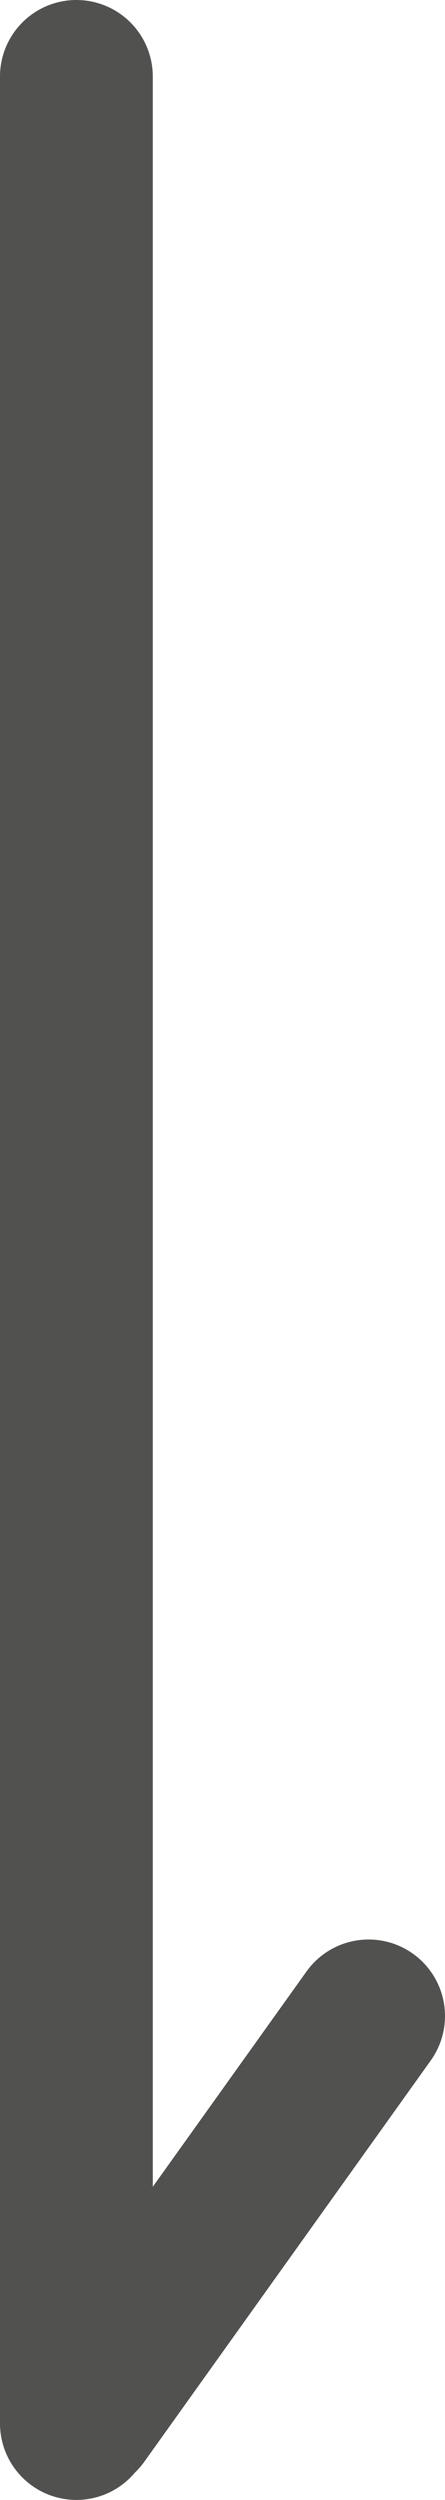
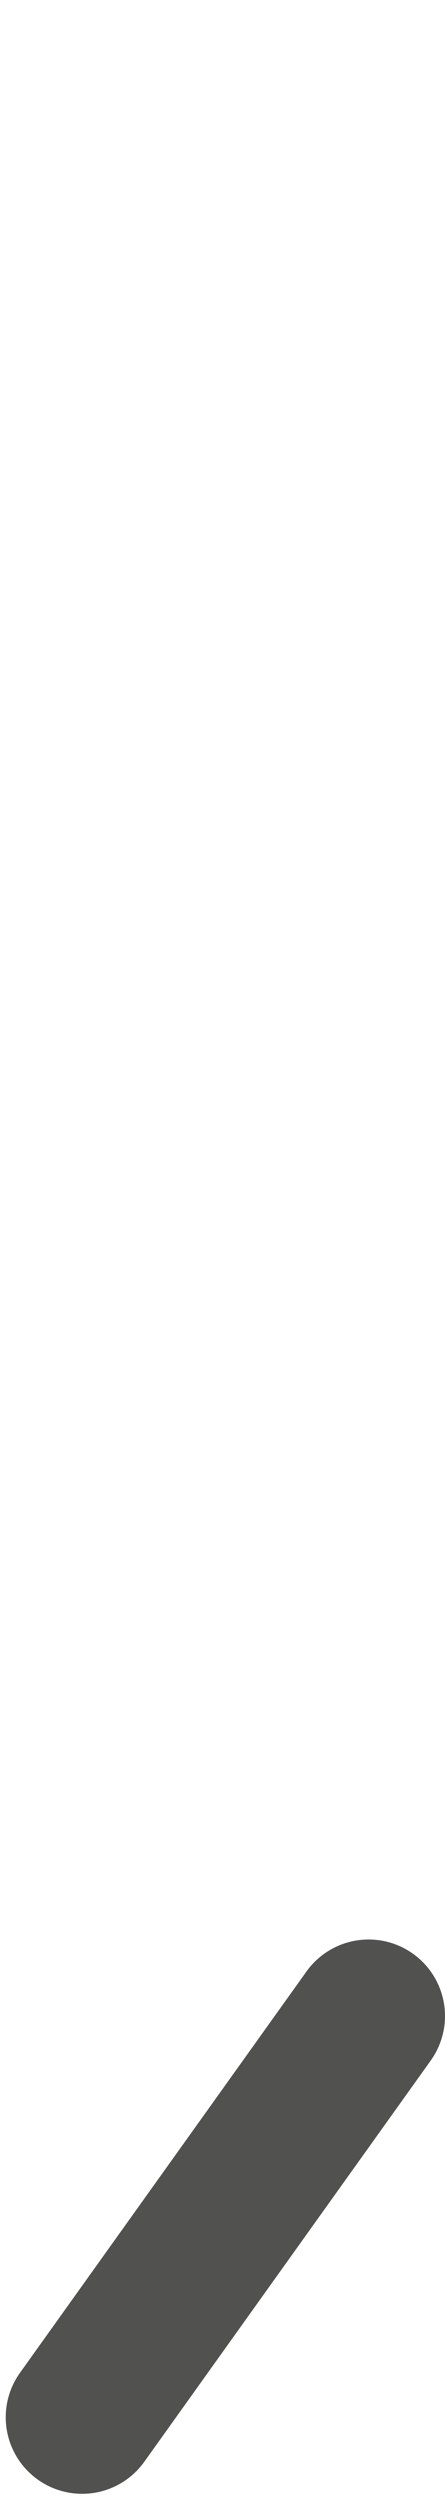
<svg xmlns="http://www.w3.org/2000/svg" id="_レイヤー_2" data-name="レイヤー 2" viewBox="0 0 11.65 65.35">
  <defs>
    <style>
      .cls-1 {
        fill: none;
        stroke: #51514f;
        stroke-linecap: round;
        stroke-miterlimit: 10;
        stroke-width: 4px;
      }
    </style>
  </defs>
  <g id="_レイヤー_1-2" data-name="レイヤー 1">
-     <line class="cls-1" x1="2" y1="2" x2="2" y2="63.35" />
    <line class="cls-1" x1="9.65" y1="52.7" x2="2.15" y2="63.19" />
  </g>
</svg>